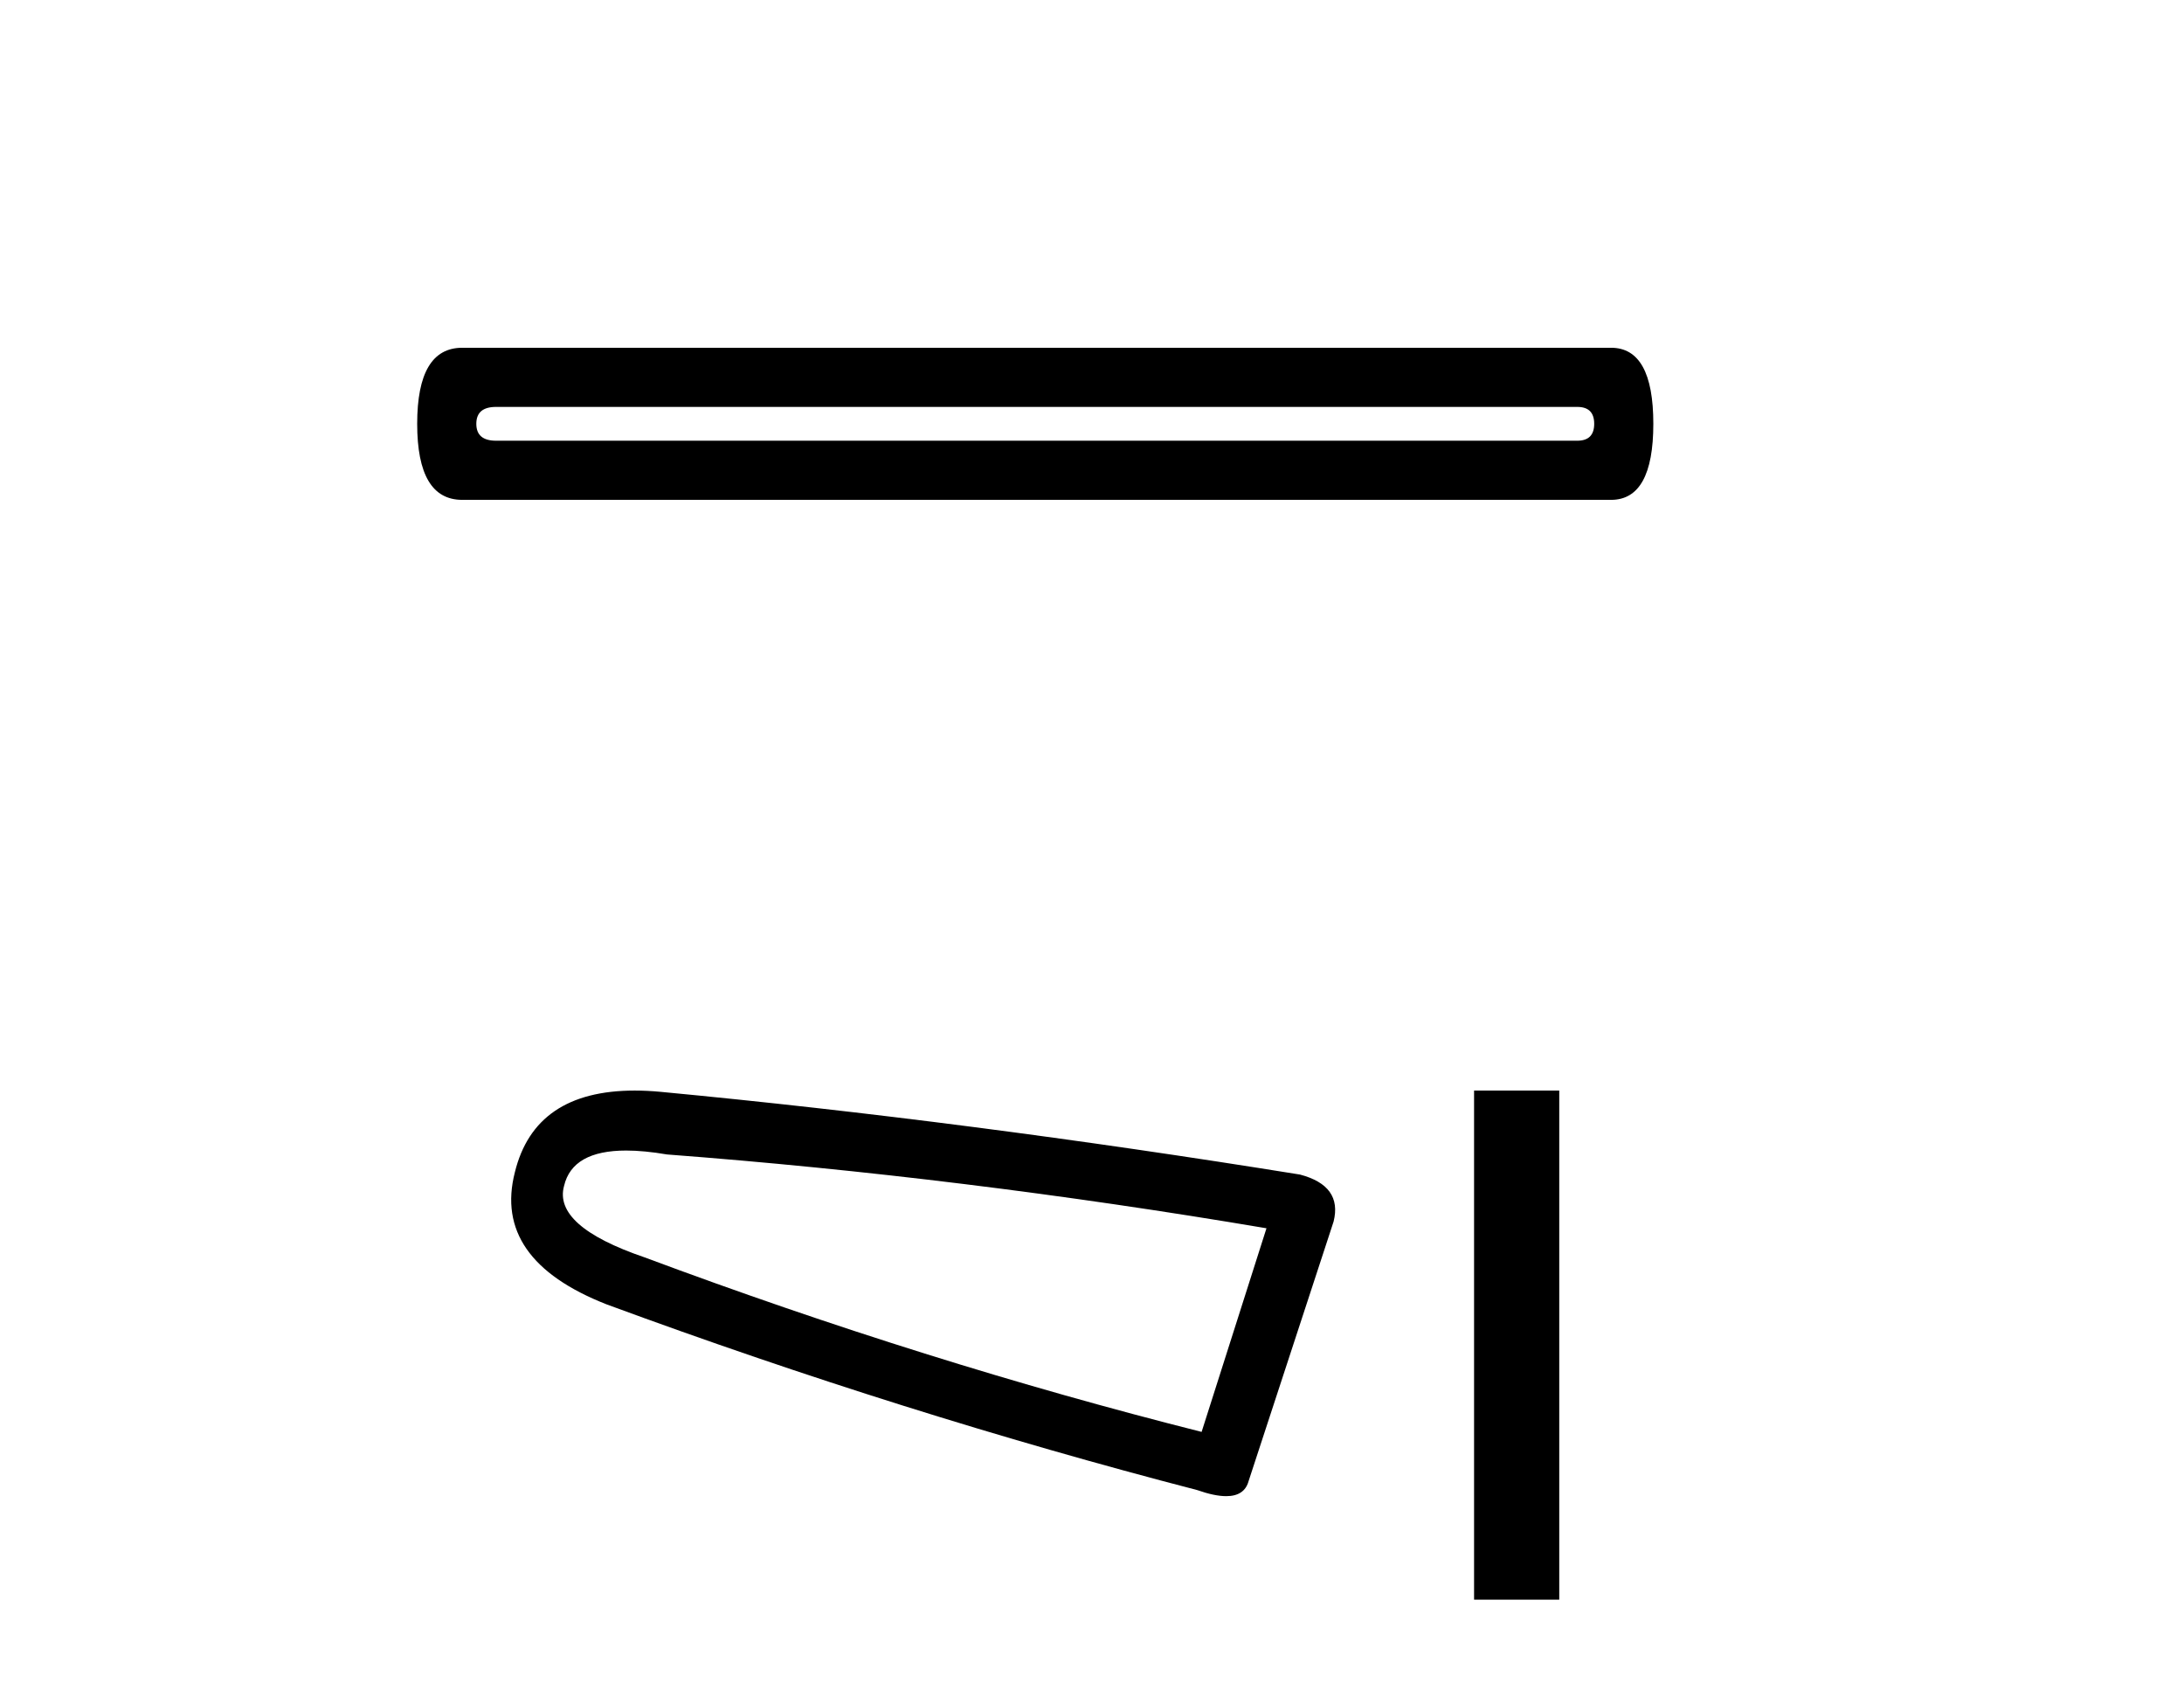
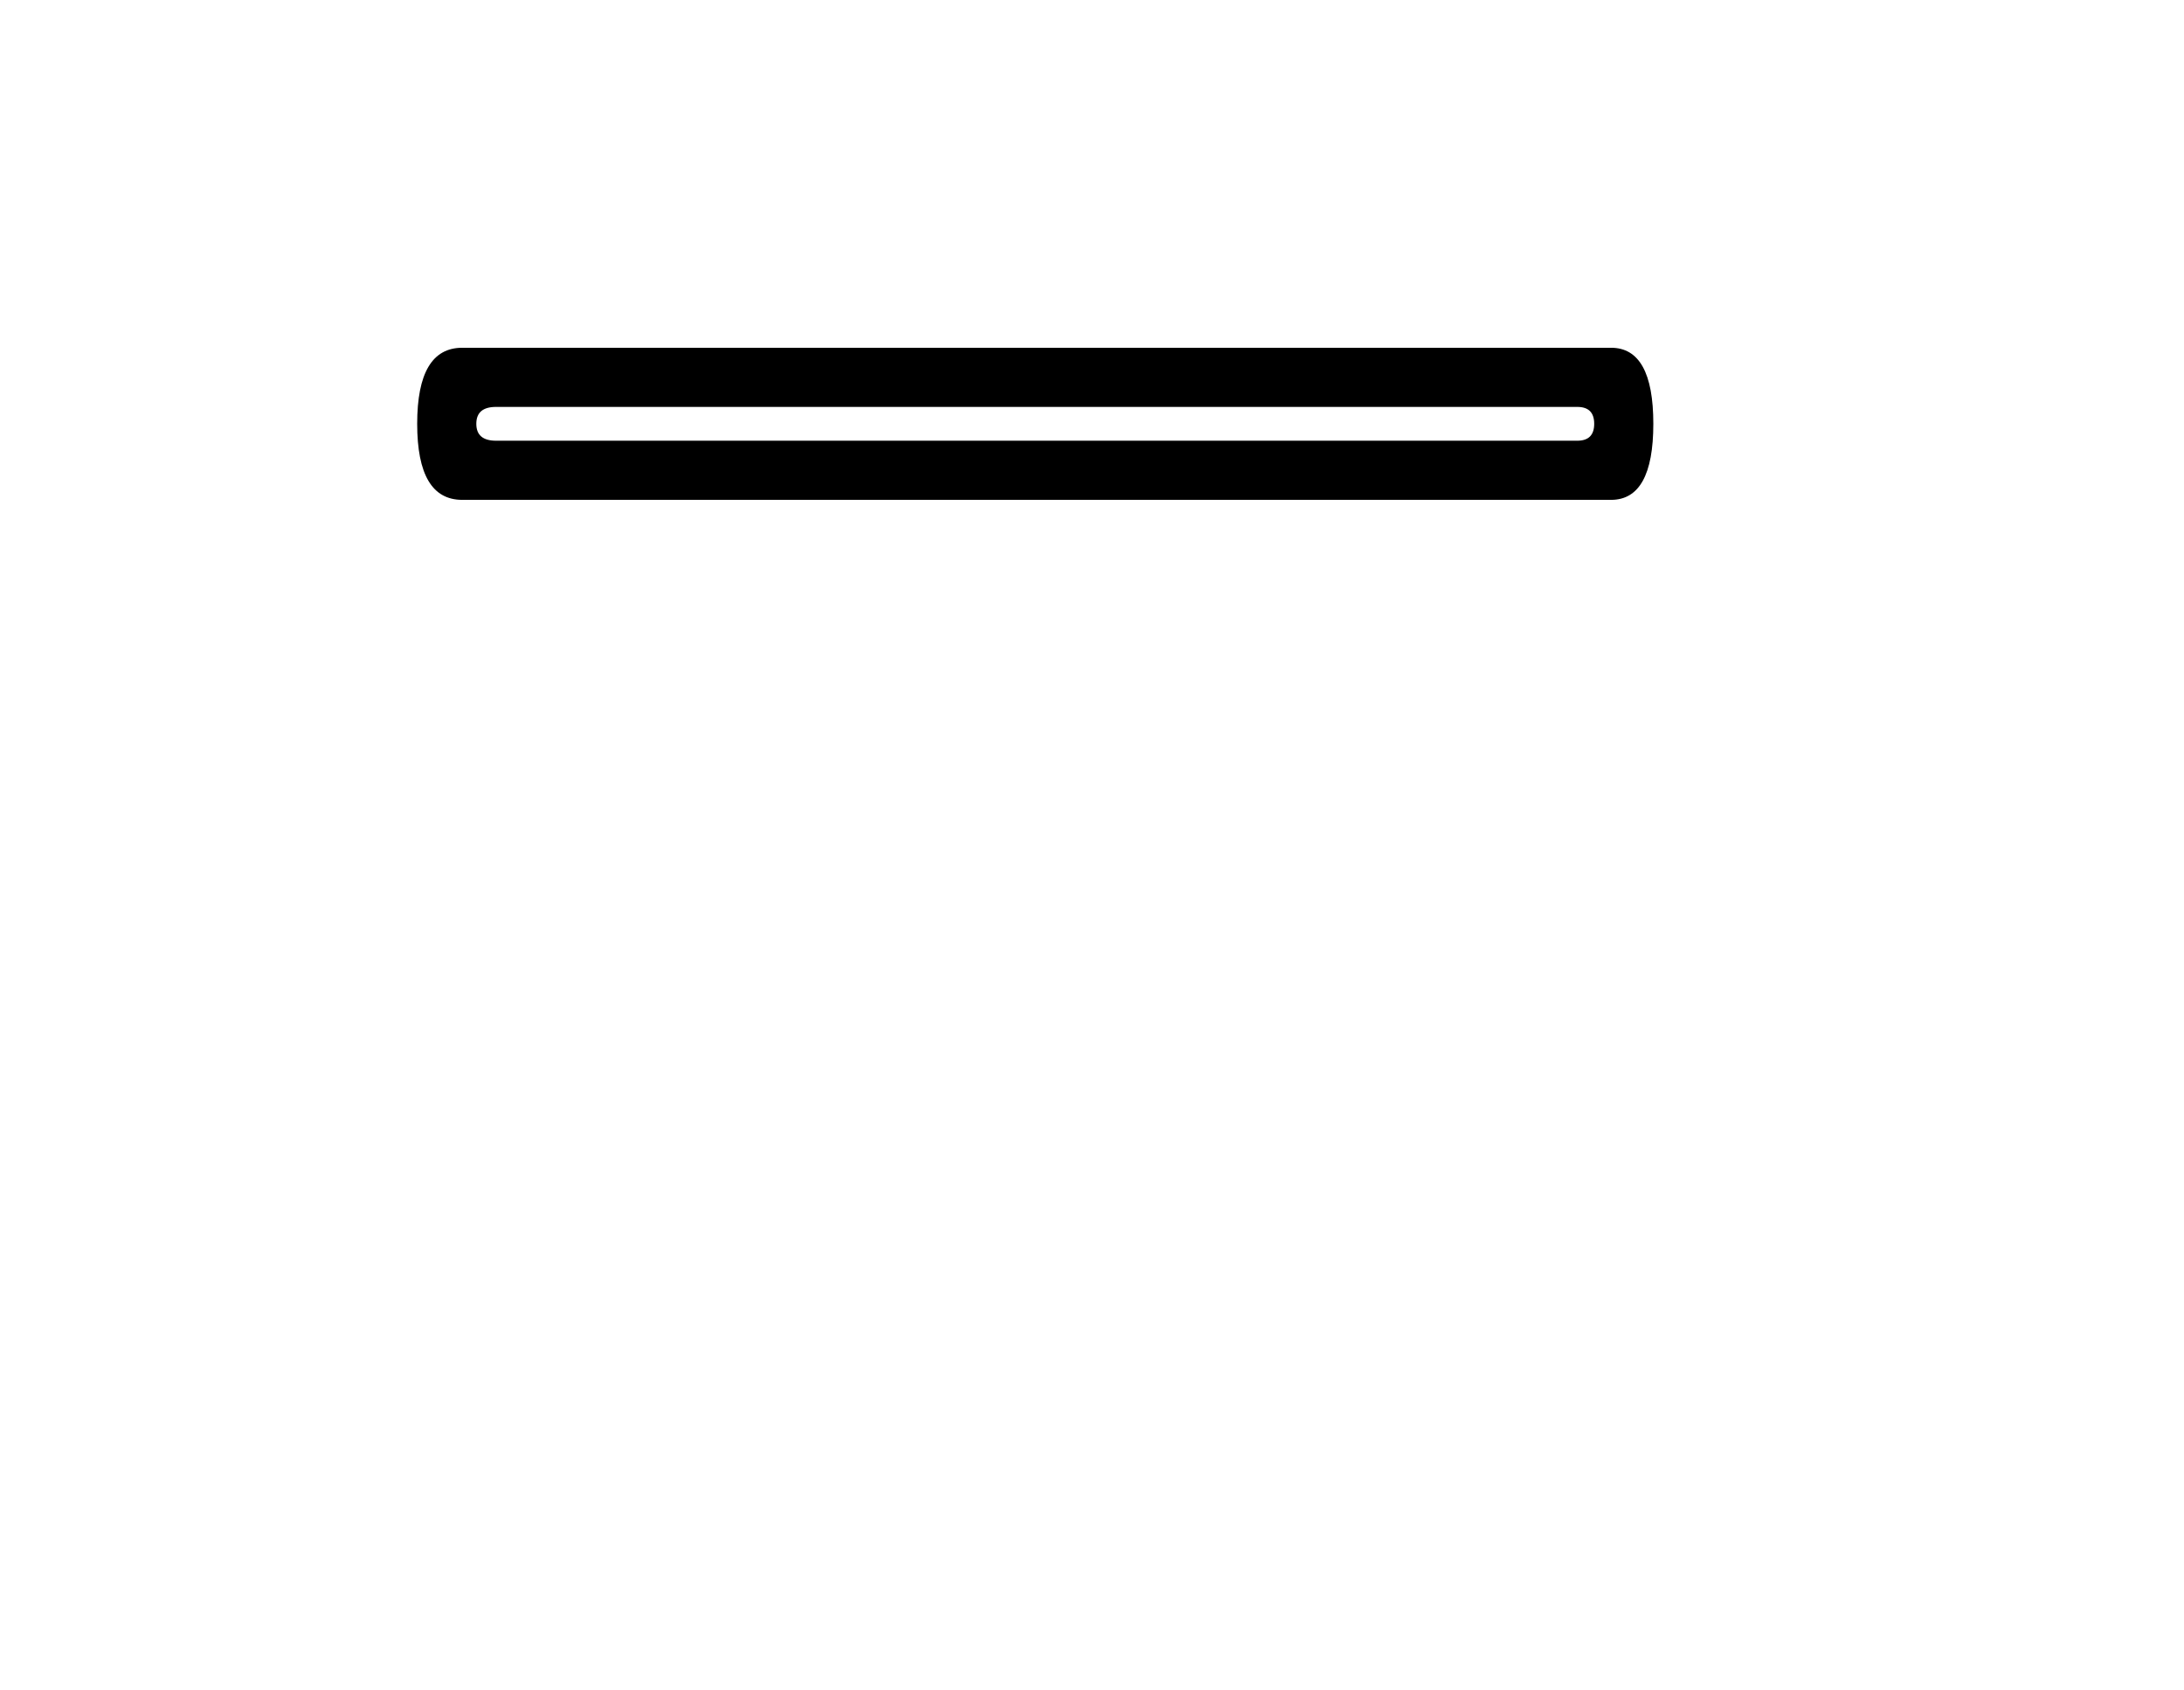
<svg xmlns="http://www.w3.org/2000/svg" width="53.0" height="41.0">
  <path d="M 38.277 9.872 Q 38.687 9.872 38.687 10.282 Q 38.687 10.692 38.277 10.692 L 12.037 10.692 Q 11.559 10.692 11.559 10.282 Q 11.559 9.872 12.037 9.872 ZM 11.217 8.437 Q 10.124 8.437 10.124 10.282 Q 10.124 12.127 11.217 12.127 L 39.097 12.127 Q 40.122 12.127 40.122 10.282 Q 40.122 8.437 39.097 8.437 Z" style="fill:#000000;stroke:none" />
-   <path d="M 15.195 27.913 Q 15.629 27.913 16.186 28.008 Q 23.351 28.551 30.734 29.799 L 29.16 34.739 Q 22.483 33.056 15.643 30.505 Q 13.417 29.745 13.689 28.768 Q 13.892 27.913 15.195 27.913 ZM 15.403 26.458 Q 12.978 26.458 12.494 28.442 Q 11.952 30.559 14.72 31.645 Q 21.94 34.305 29.051 36.15 Q 29.473 36.298 29.756 36.298 Q 30.2 36.298 30.3 35.933 L 32.363 29.636 Q 32.58 28.768 31.548 28.496 Q 23.46 27.193 16.023 26.488 Q 15.698 26.458 15.403 26.458 Z" style="fill:#000000;stroke:none" />
-   <path d="M 35.772 26.458 L 35.772 38.809 L 37.839 38.809 L 37.839 26.458 Z" style="fill:#000000;stroke:none" />
</svg>